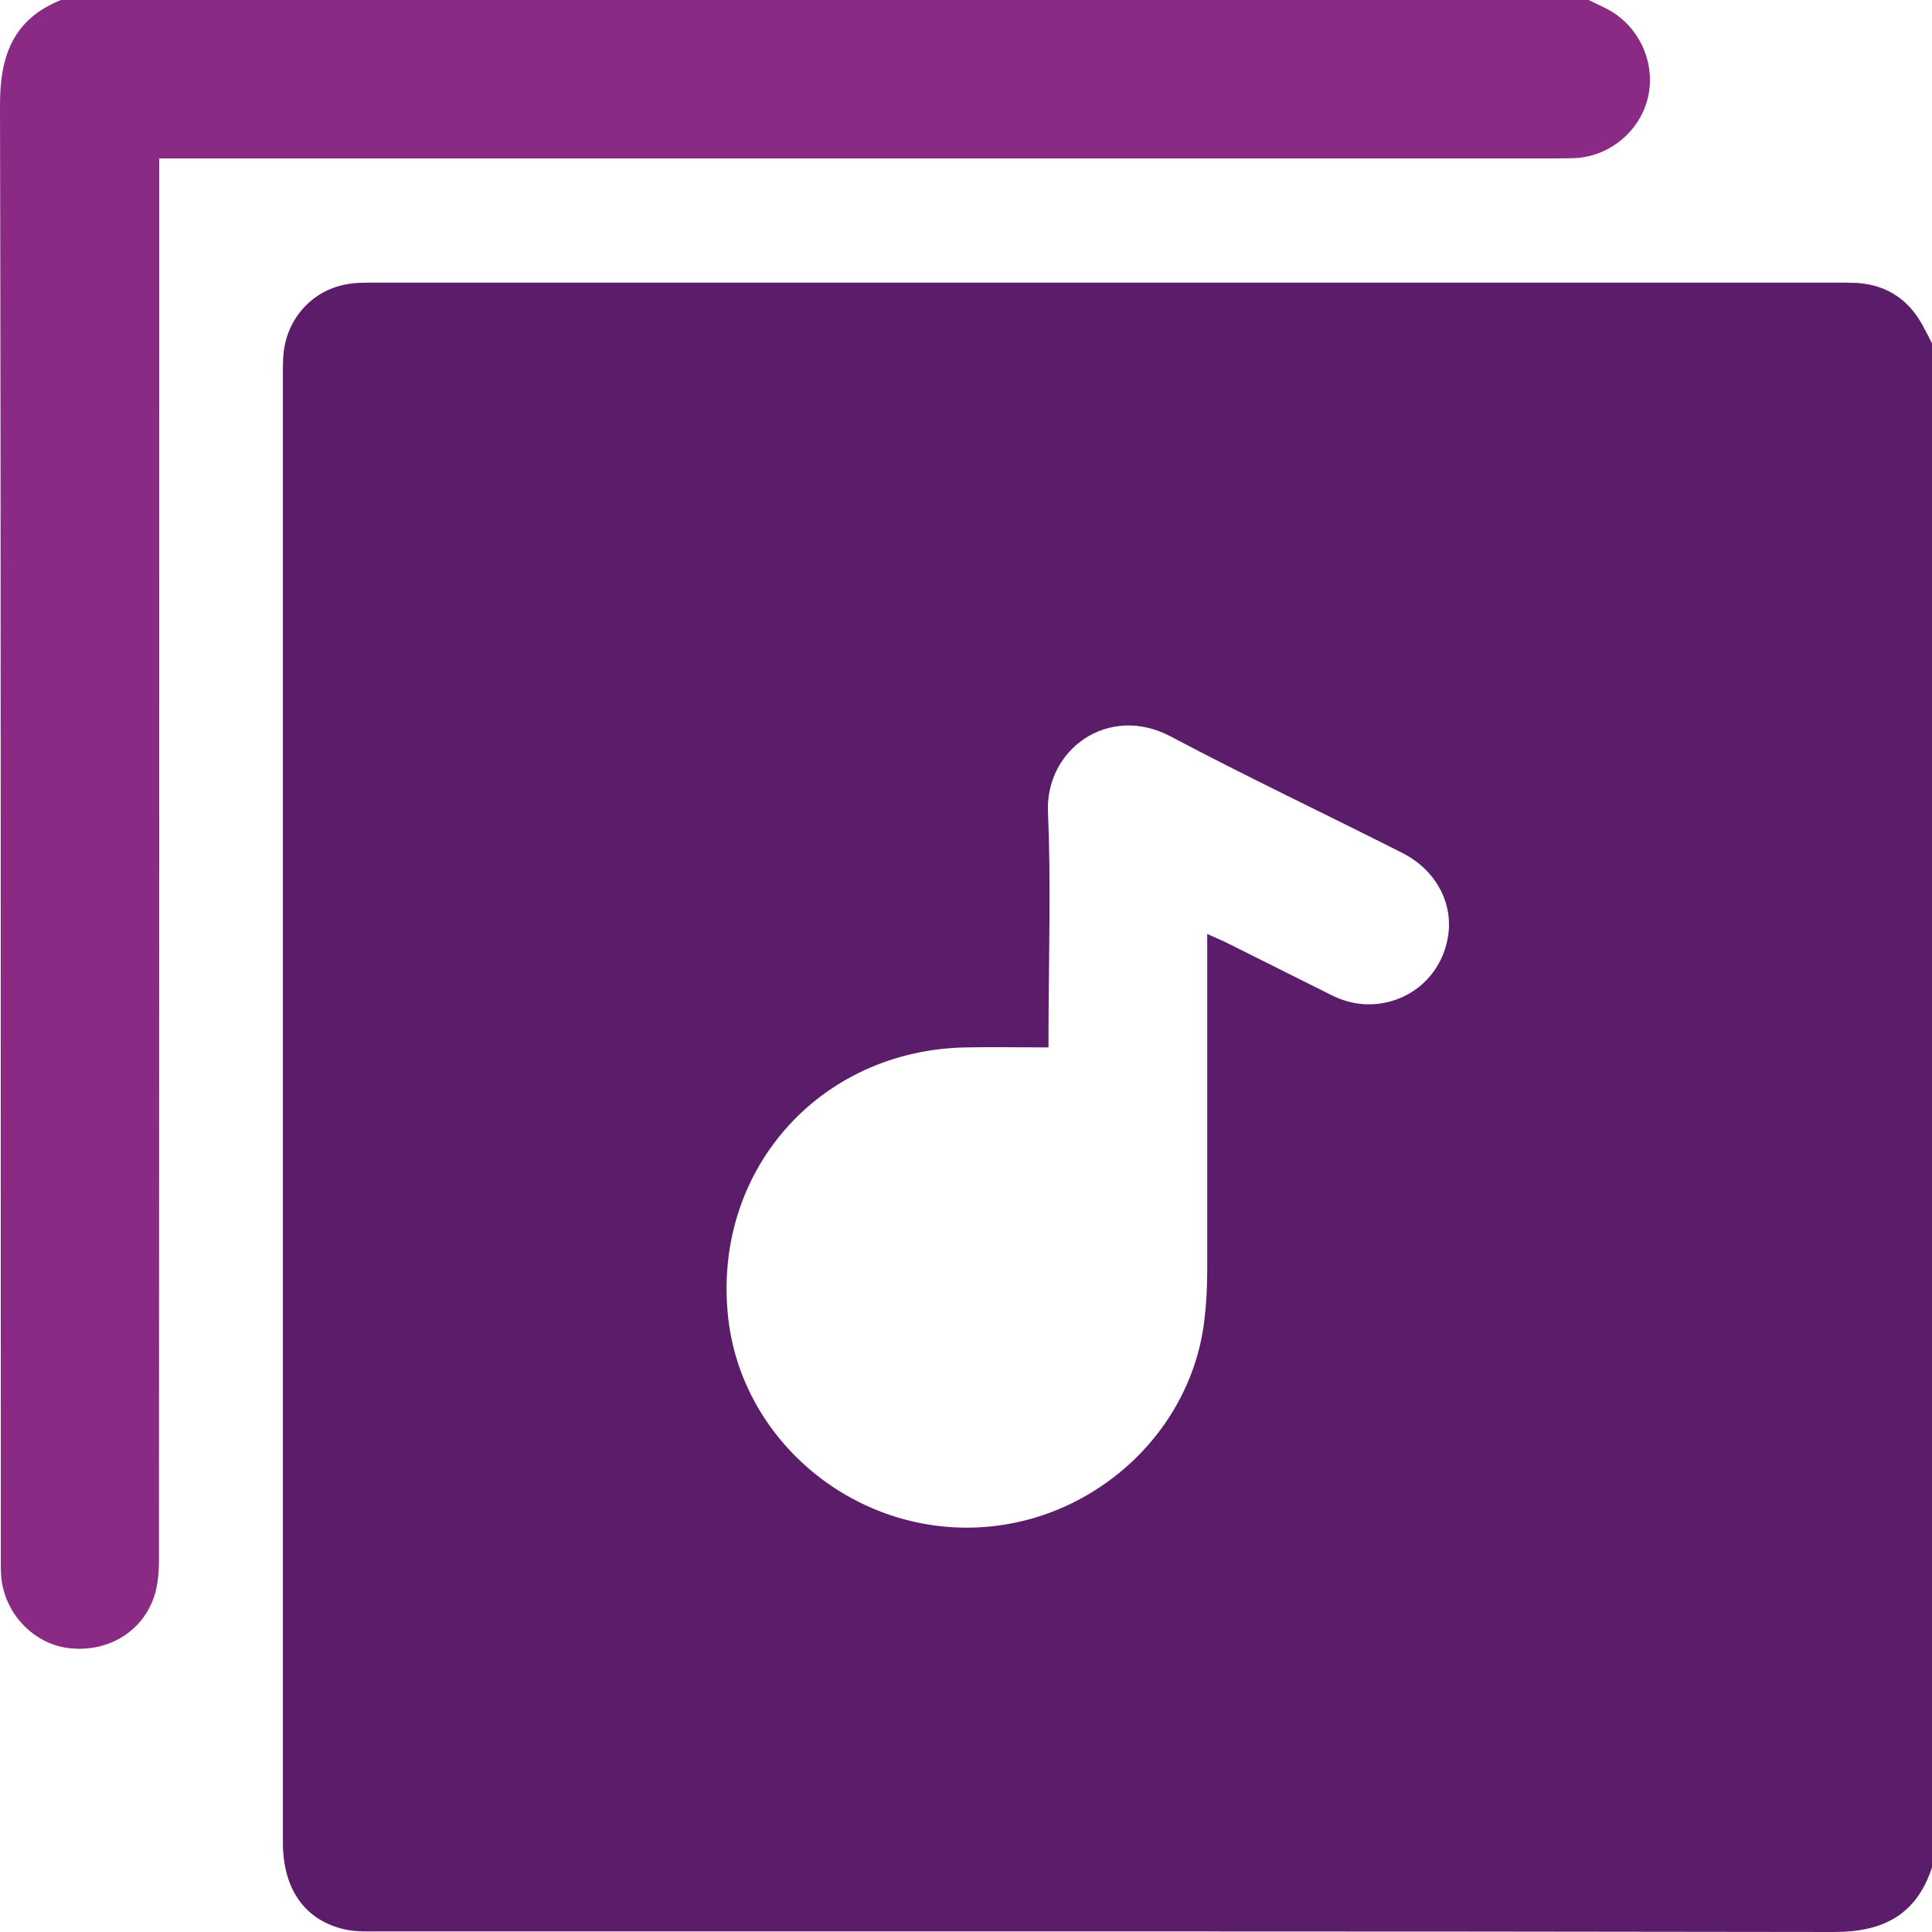
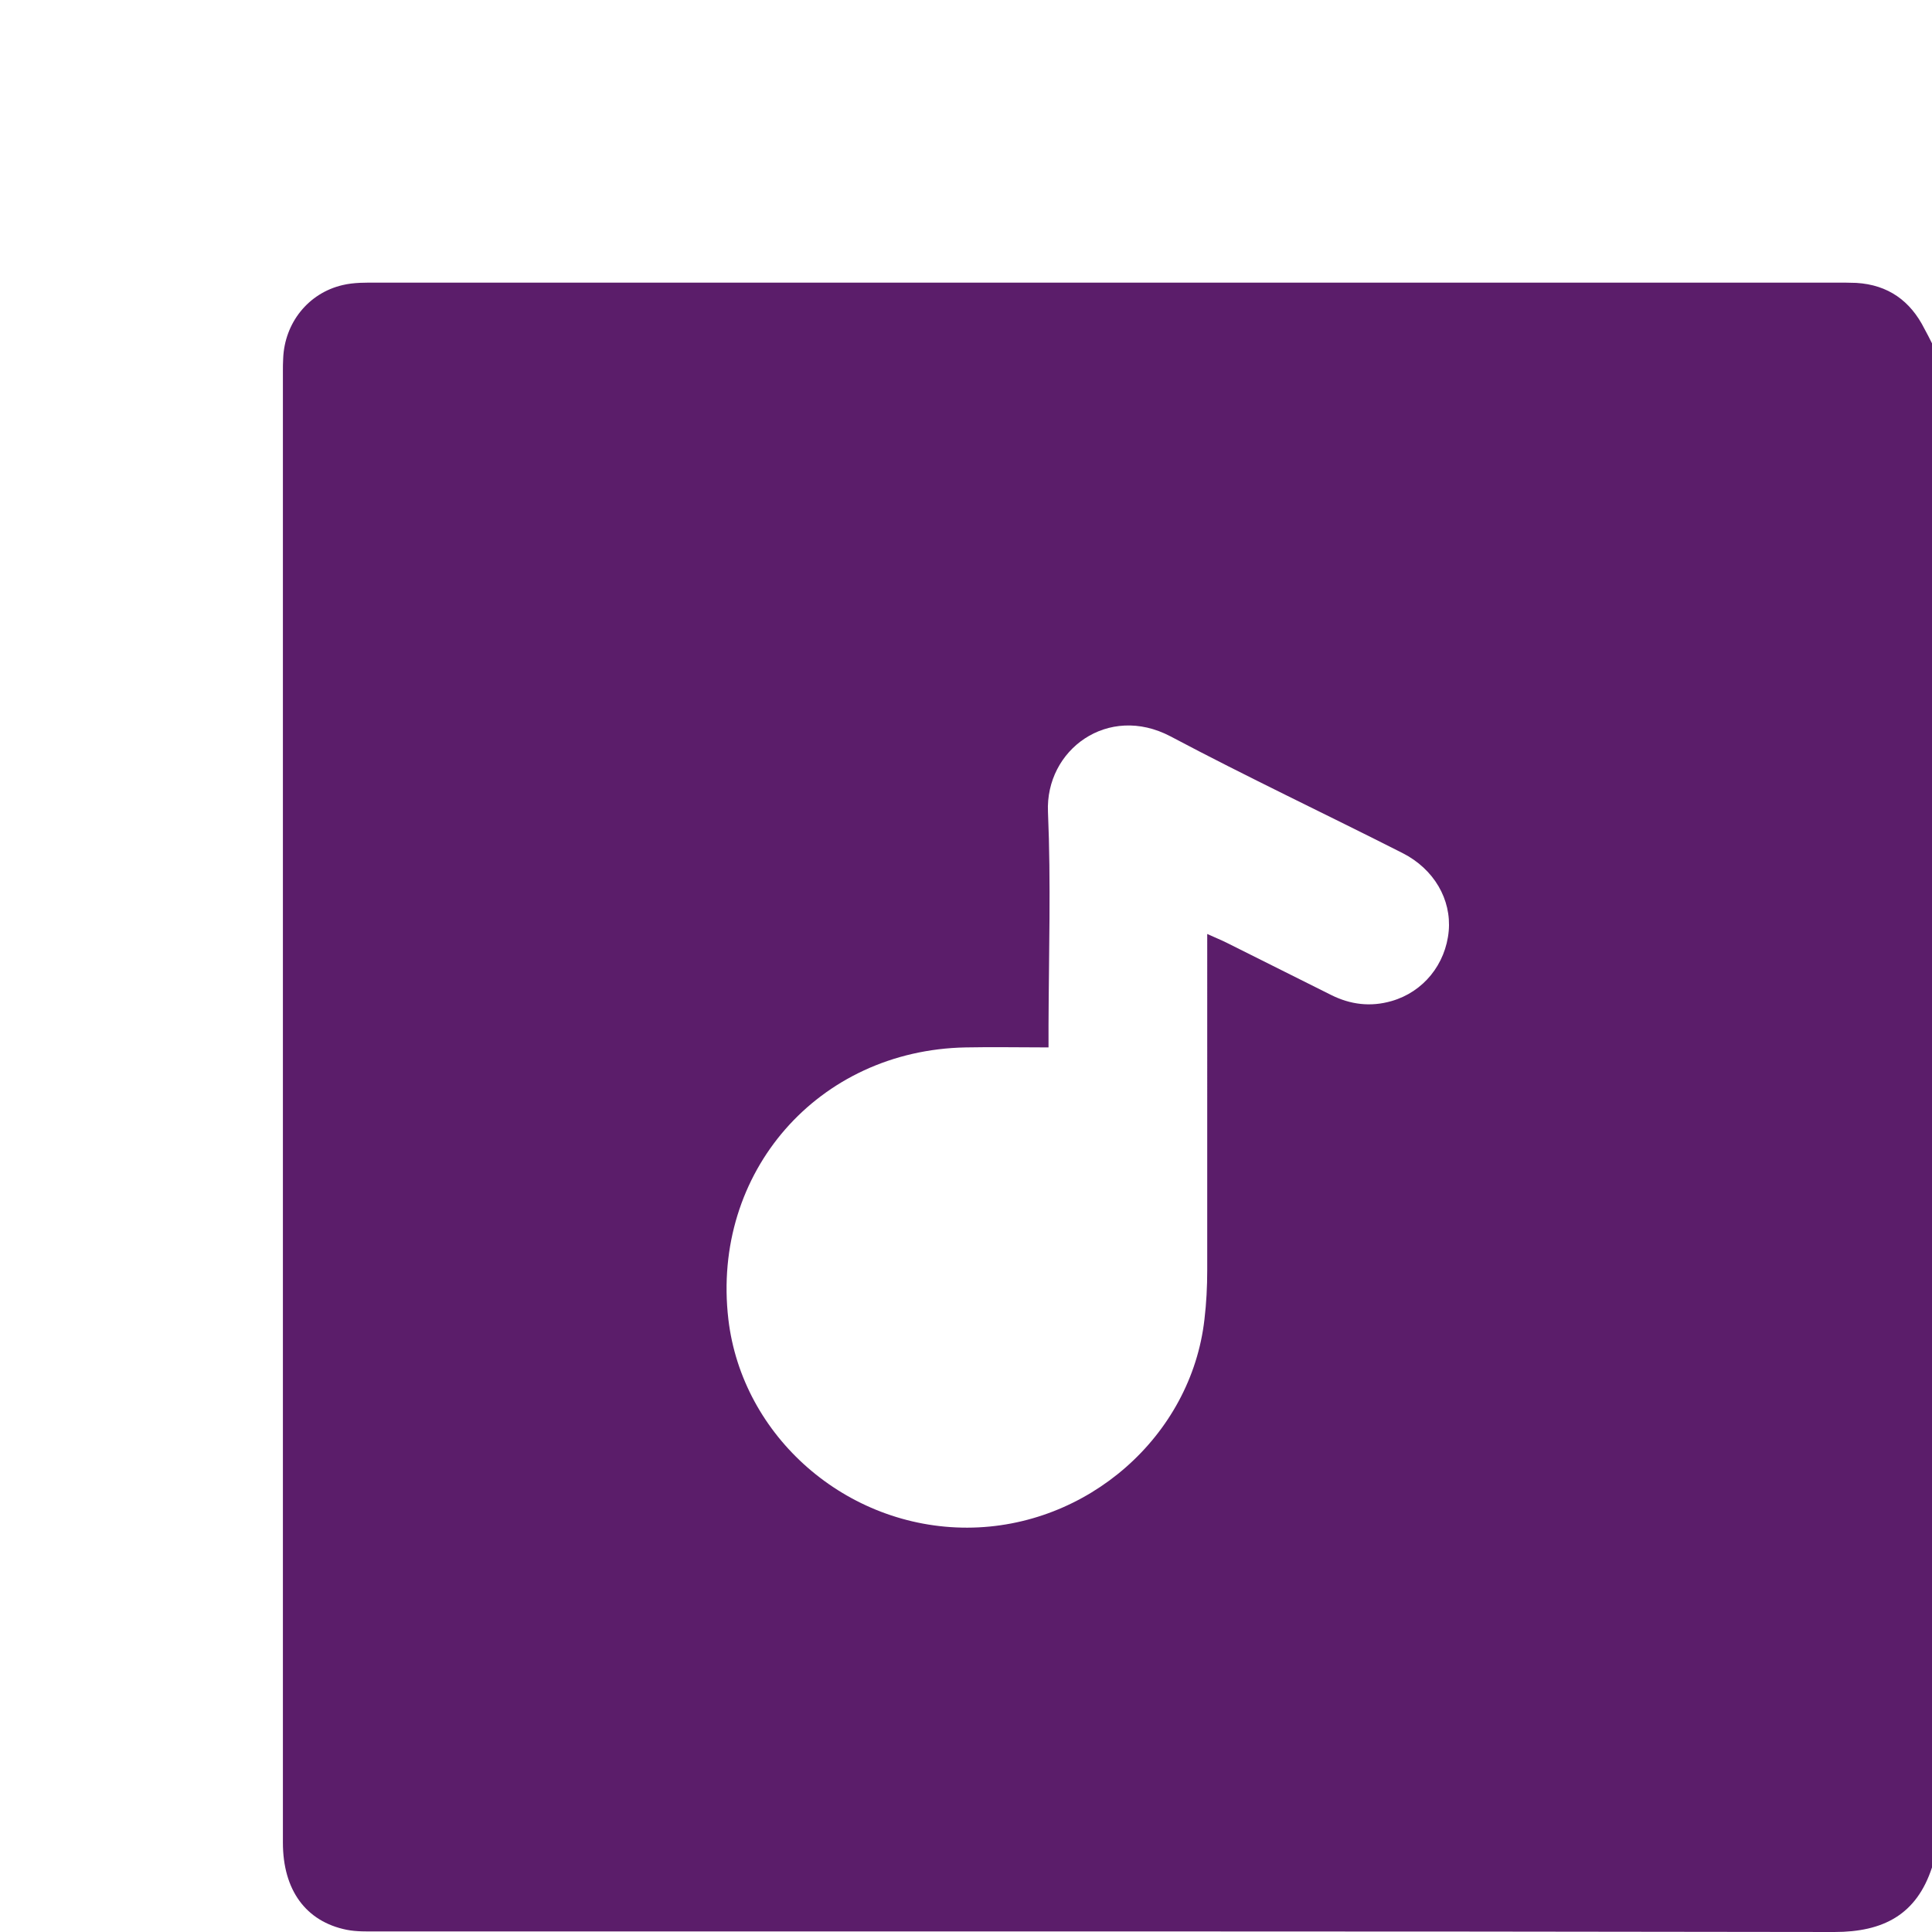
<svg xmlns="http://www.w3.org/2000/svg" version="1.1" id="Layer_1" x="0px" y="0px" viewBox="0 0 70 70" style="enable-background:new 0 0 70 70;" xml:space="preserve">
  <style type="text/css">
	.st0{fill:#5B1D6A;}
	.st1{fill:#8B2A84;}
</style>
  <g>
    <path class="st0" d="M70,12.44c0,18.41,0,36.81,0,55.22C69.44,69.37,68.24,70,66.46,70c-17.6-0.03-35.21-0.02-52.81-0.02   c-0.36,0-0.74,0.01-1.09-0.06c-1.48-0.3-2.31-1.44-2.31-3.16c0-17.76,0-35.53,0-53.29c0-0.16,0-0.32,0.01-0.48   c0.05-1.29,0.91-2.37,2.15-2.66c0.41-0.1,0.86-0.09,1.29-0.09c17.6,0,35.21,0,52.81,0c0.25,0,0.5,0,0.75,0.01   c1.15,0.07,1.96,0.65,2.47,1.67C69.82,12.08,69.91,12.26,70,12.44z M43.74,33.84c0.31,0.14,0.51,0.22,0.71,0.32   c1.26,0.63,2.52,1.26,3.78,1.89c0.7,0.35,1.43,0.44,2.19,0.22c1.15-0.33,1.96-1.33,2.07-2.54c0.1-1.14-0.53-2.24-1.67-2.82   c-2.8-1.42-5.64-2.76-8.41-4.23c-2.26-1.19-4.54,0.48-4.44,2.74c0.11,2.57,0.03,5.14,0.02,7.72c0,0.24,0,0.49,0,0.81   c-1.06,0-2.03-0.02-3,0c-5.35,0.1-9.22,4.53-8.6,9.85c0.5,4.26,4.28,7.56,8.66,7.55c4.34-0.01,8.11-3.31,8.59-7.55   c0.07-0.59,0.1-1.18,0.1-1.77C43.74,42.03,43.74,38,43.74,33.84z" />
-     <path class="st1" d="M57.56,0c0.2,0.1,0.4,0.19,0.6,0.29c1.18,0.58,1.83,1.91,1.56,3.19c-0.27,1.25-1.38,2.19-2.67,2.25   c-0.27,0.01-0.55,0.01-0.82,0.01c-16.49,0-32.97,0-49.46,0c-0.3,0-0.59,0-1,0c0,0.31,0,0.59,0,0.88c0,16.6,0,33.2-0.01,49.8   c0,0.43-0.02,0.87-0.13,1.28c-0.38,1.36-1.65,2.17-3.09,2.02c-1.32-0.13-2.42-1.29-2.5-2.66c-0.02-0.27-0.01-0.55-0.01-0.82   C0.02,38.76,0.04,21.27,0,3.79C0,2,0.49,0.69,2.21,0C20.66,0,39.11,0,57.56,0z" />
  </g>
</svg>